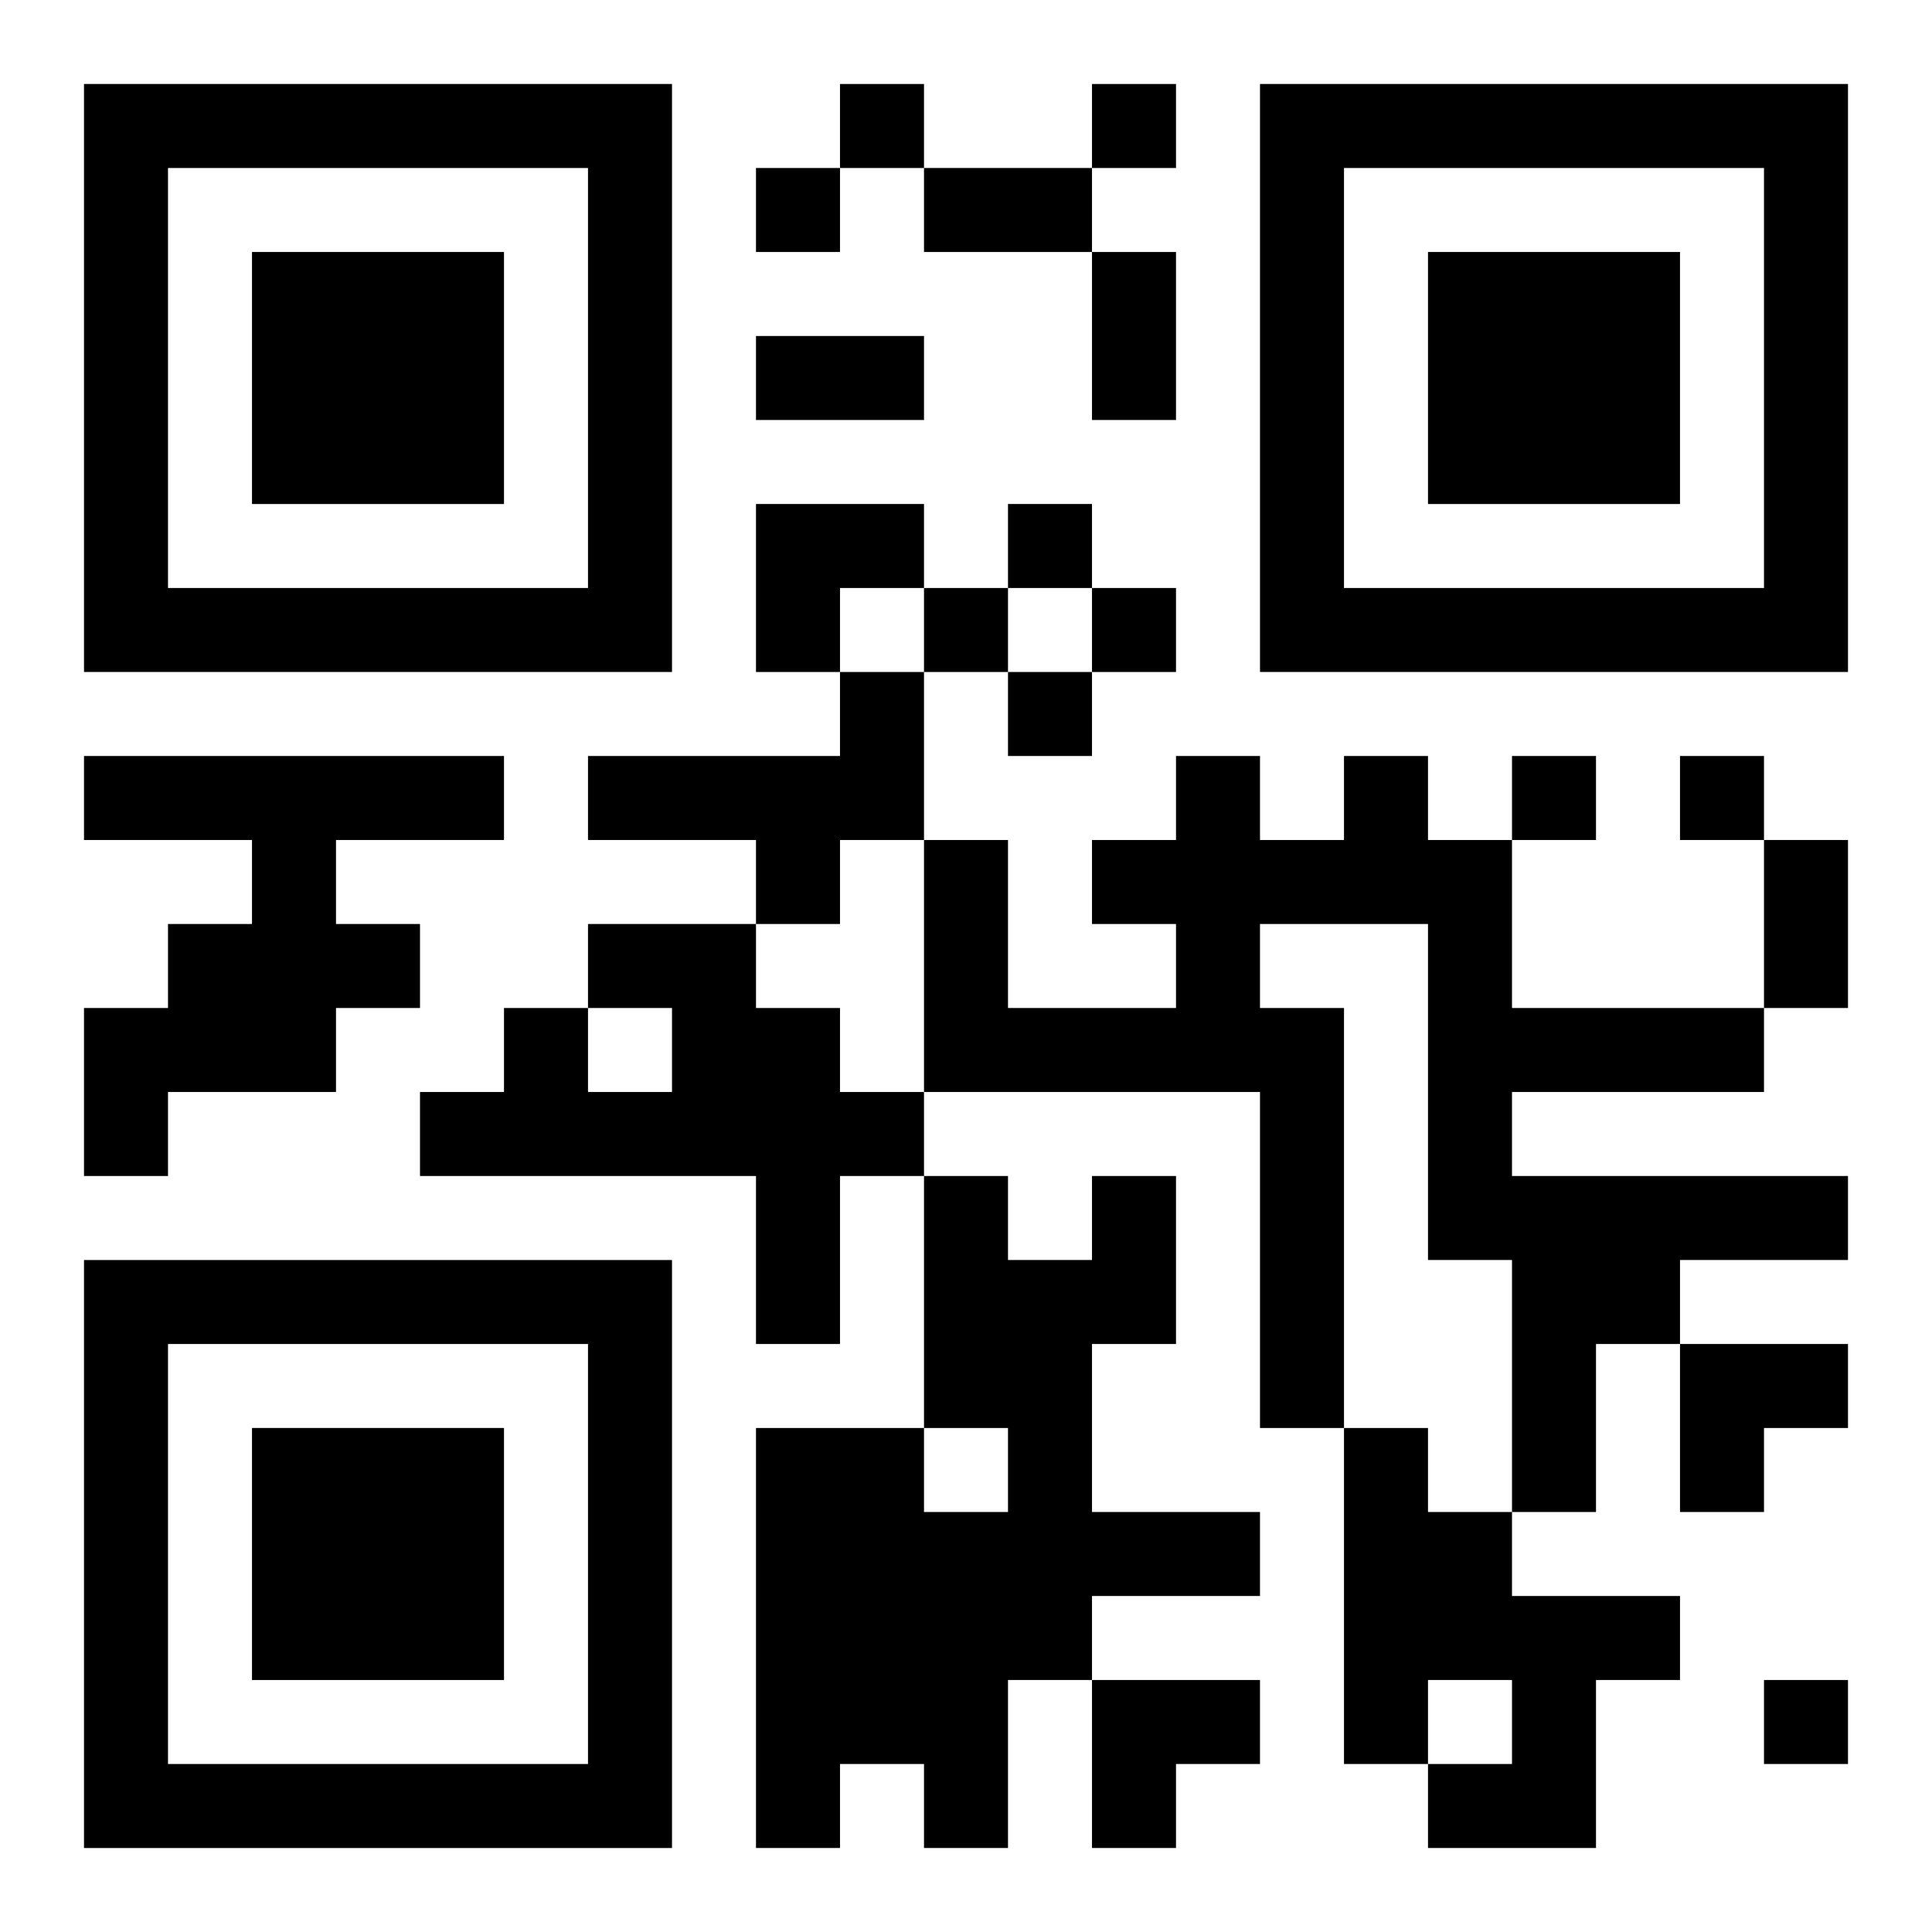
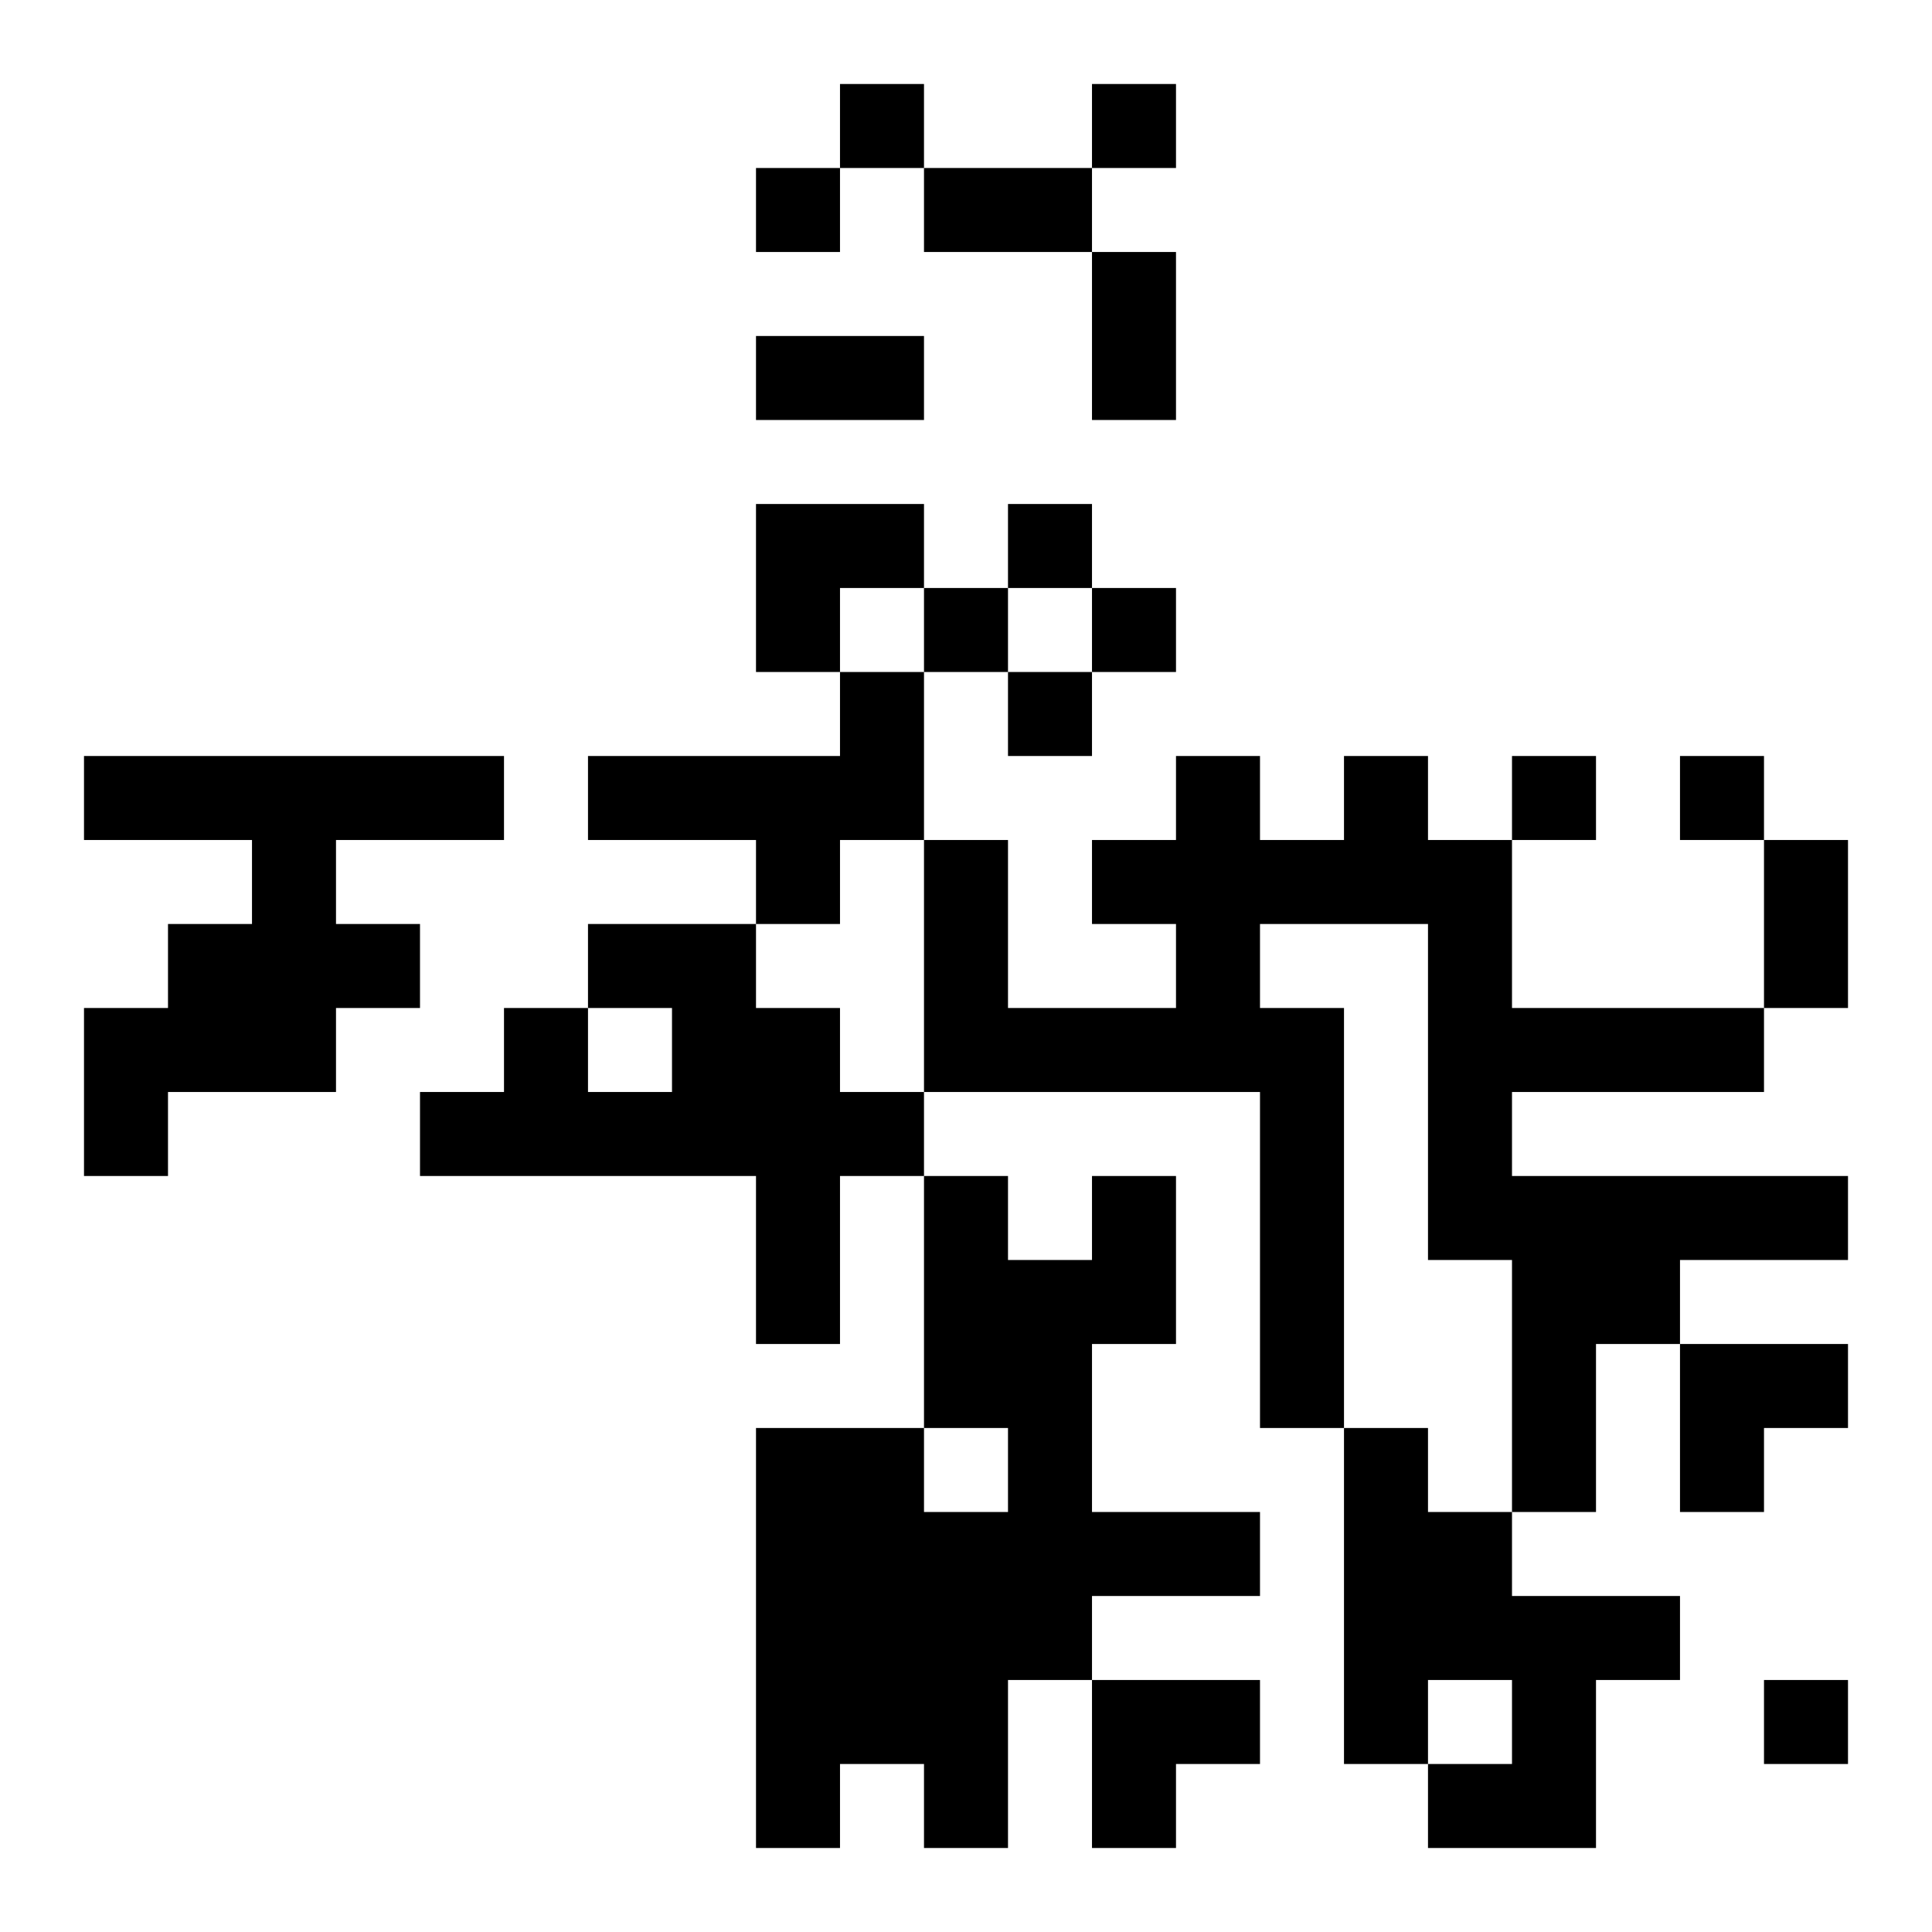
<svg xmlns="http://www.w3.org/2000/svg" xmlns:xlink="http://www.w3.org/1999/xlink" width="250" height="250" baseProfile="full" version="1.1" viewBox="-1 -1 23 23">
  <symbol id="a">
-     <path d="m0 7v7h7v-7h-7zm1 1h5v5h-5v-5zm1 1v3h3v-3h-3z" />
-   </symbol>
+     </symbol>
  <use y="-7" xlink:href="#a" />
  <use y="7" xlink:href="#a" />
  <use x="14" y="-7" xlink:href="#a" />
  <path d="m9 7h1v2h-1v1h-1v-1h-2v-1h3v-1m-9 1h5v1h-2v1h1v1h-1v1h-2v1h-1v-2h1v-1h1v-1h-2v-1m15 0h1v1h1v2h3v1h-3v1h4v1h-2v1h-1v2h-1v-3h-1v-4h-2v1h1v5h-1v-4h-4v-3h1v2h2v-1h-1v-1h1v-1h1v1h1v-1m-9 2h2v1h1v1h1v1h-1v2h-1v-2h-4v-1h1v-1h1v1h1v-1h-1v-1m6 3h1v2h-1v2h2v1h-2v1h-1v2h-1v-1h-1v1h-1v-5h2v1h1v-1h-1v-3h1v1h1v-1m3 3h1v1h1v1h2v1h-1v2h-2v-1h1v-1h-1v1h-1v-4m-6-16v1h1v-1h-1m3 0v1h1v-1h-1m-4 1v1h1v-1h-1m3 4v1h1v-1h-1m-1 1v1h1v-1h-1m2 0v1h1v-1h-1m-1 1v1h1v-1h-1m6 1v1h1v-1h-1m2 0v1h1v-1h-1m1 11v1h1v-1h-1m-10-18h2v1h-2v-1m2 1h1v2h-1v-2m-4 1h2v1h-2v-1m12 6h1v2h-1v-2m-12-4h2v1h-1v1h-1zm11 10h2v1h-1v1h-1zm-7 4h2v1h-1v1h-1z" />
</svg>